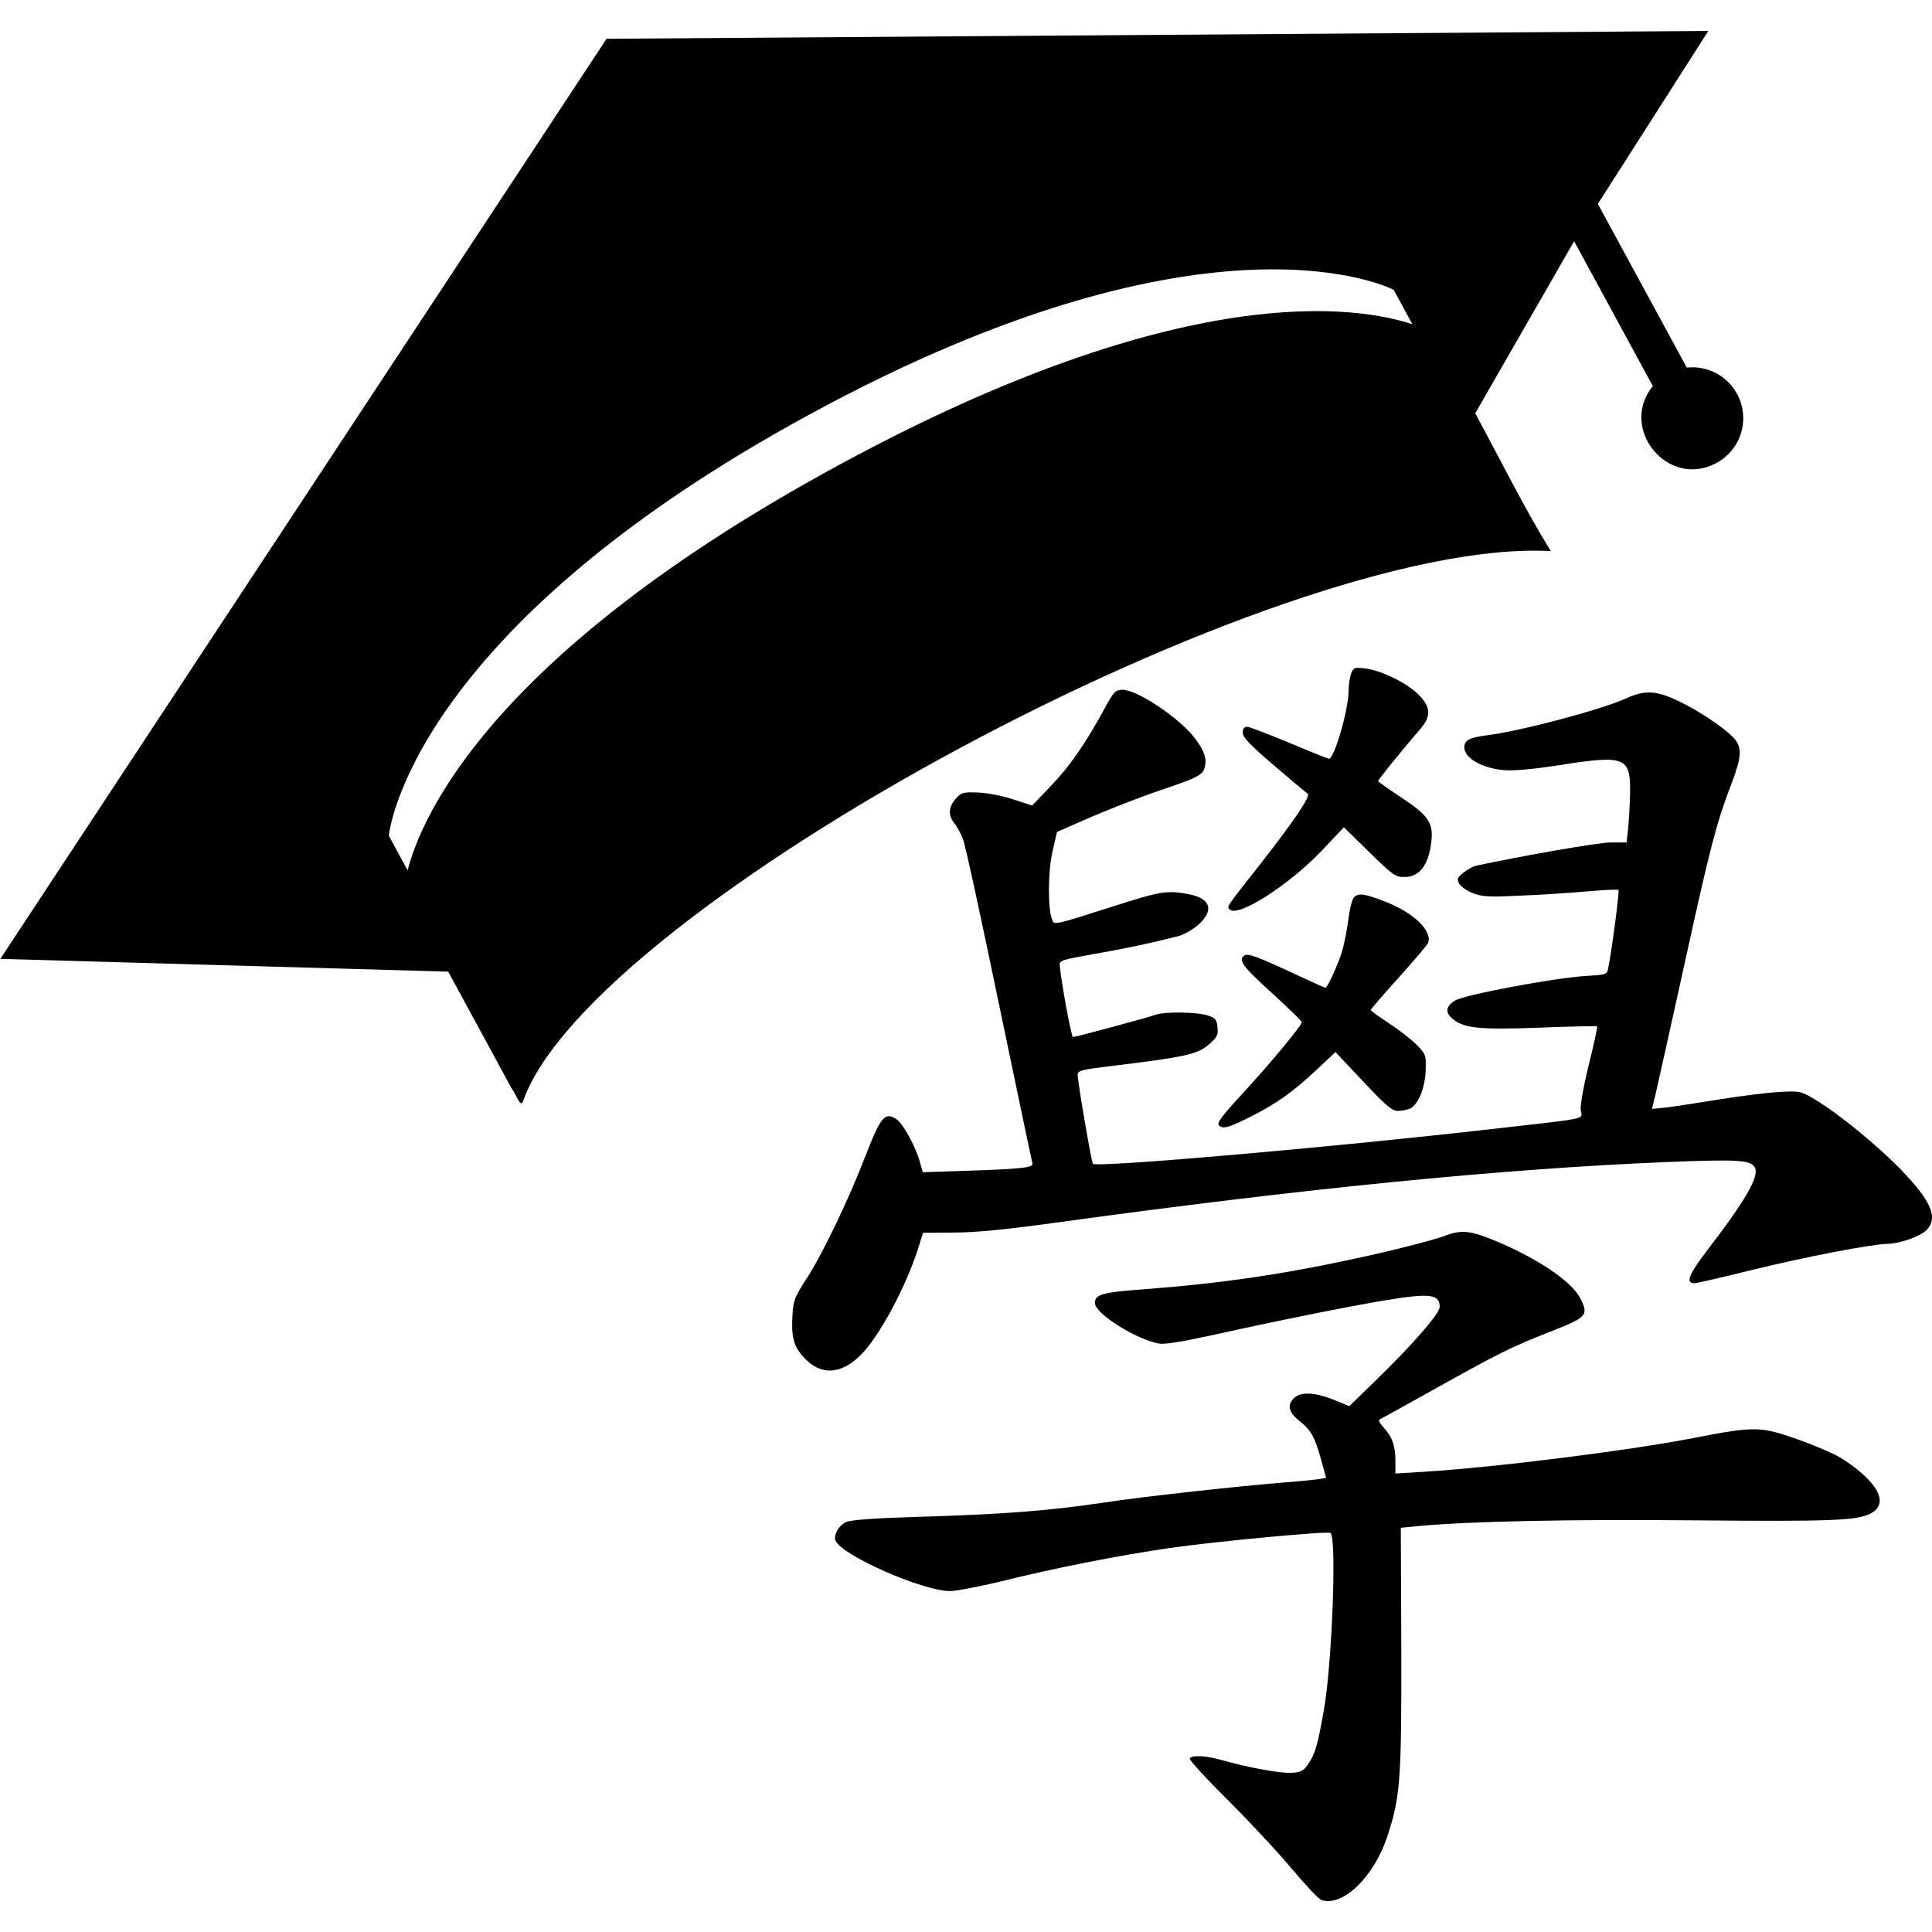
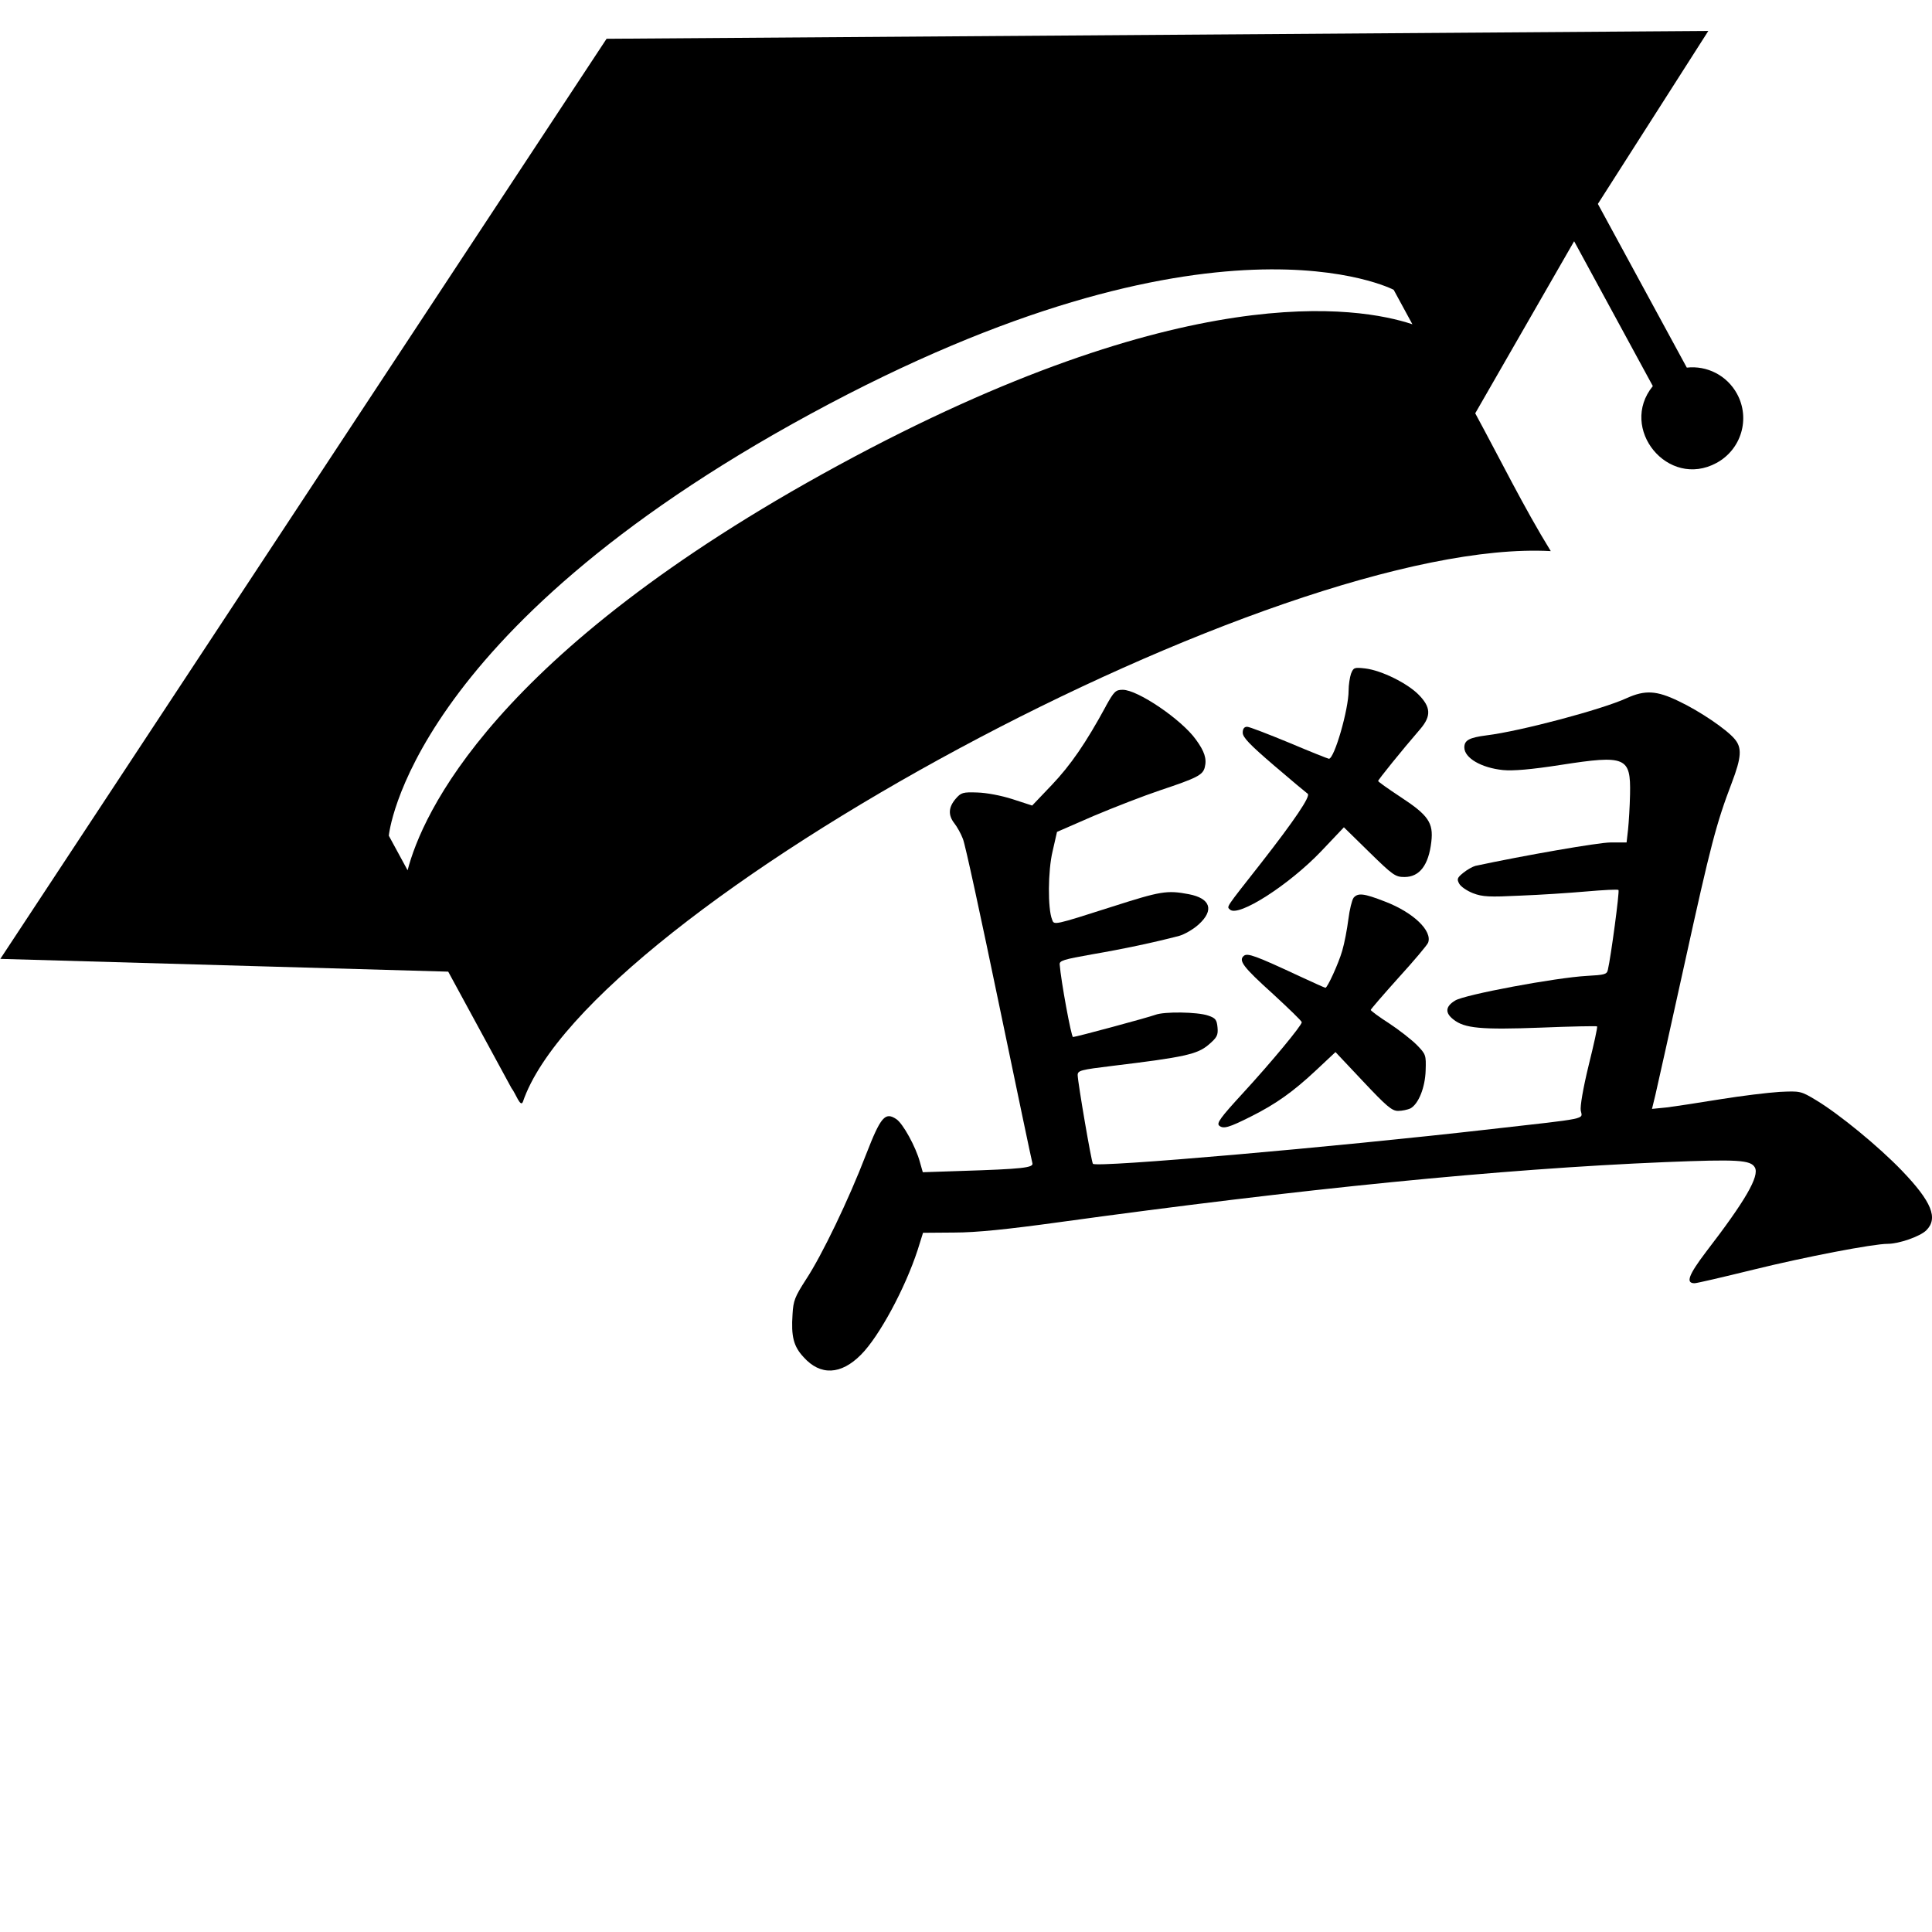
<svg xmlns="http://www.w3.org/2000/svg" fill="#000000" height="1046.079" width="1046.079" version="1.1" viewBox="0 0 55.798 55.798" xml:space="preserve" id="svg140">
  <defs id="svg1" />
  <g id="g6" transform="translate(94.408,-42.811)">
    <g id="g3" transform="translate(1.0453568e-5,0.891)">
      <g id="g1" transform="matrix(1.156,-0.628,0.628,1.156,-47.466,3.517)">
        <g id="hat">
          <path d="m -16.602,33.386 v -4.09 l 3.943,-2.179 -21.335,-11.395 -21.337,11.396 8.506,4.94 v 2.909 c 0.026,0.144 -0.035,0.475 0.075,0.386 3.295,-3.036 20.493,-3.001 25.601,0.147 -0.061,-1.114 -0.013,-2.315 -0.013,-3.45 l 3.711,-2.283 v 3.619 c -1.107,0.454 -0.792,2.15 0.424,2.15 0.621,0 1.119,-0.5 1.119,-1.116 0,-0.466 -0.284,-0.868 -0.694,-1.034 z m -4.839,-3.712 c -0.85,-0.909 -3.908,-3.295 -12.553,-3.295 -8.65,0 -11.703,2.388 -12.552,3.298 v -0.864 c 0,0 2.476,-3.717 12.552,-3.717 10.075,0 12.553,3.717 12.553,3.717 z" id="path1" />
        </g>
      </g>
      <g id="g5" transform="translate(28.323,-39.322)">
        <g id="g2" transform="translate(6.401)">
          <path d="m -90.112,100.695 c -0.036,0.107 -0.071,0.327 -0.071,0.491 0,0.548 -0.412,1.97 -0.569,1.97 -0.021,0 -0.541,-0.206 -1.145,-0.462 -0.605,-0.249 -1.152,-0.462 -1.216,-0.462 -0.085,0 -0.128,0.057 -0.128,0.171 0,0.135 0.206,0.348 0.903,0.946 0.491,0.42 0.932,0.789 0.974,0.818 0.092,0.064 -0.384,0.768 -1.351,2.006 -1.045,1.33 -0.989,1.245 -0.896,1.337 0.235,0.235 1.707,-0.711 2.631,-1.678 l 0.661,-0.697 0.733,0.718 c 0.683,0.669 0.754,0.718 1.017,0.718 0.434,0 0.697,-0.341 0.775,-1.017 0.064,-0.548 -0.085,-0.768 -0.889,-1.294 -0.356,-0.235 -0.647,-0.441 -0.647,-0.462 0,-0.036 0.676,-0.875 1.223,-1.508 0.313,-0.37 0.299,-0.626 -0.05,-0.981 -0.327,-0.334 -1.074,-0.704 -1.543,-0.761 -0.32,-0.036 -0.341,-0.028 -0.412,0.149 z" id="path2-2" style="stroke-width:0.007" />
          <path d="m -97.195,101.641 c -0.576,1.06 -1.017,1.7 -1.558,2.269 l -0.569,0.597 -0.569,-0.185 c -0.334,-0.107 -0.754,-0.185 -1.017,-0.192 -0.412,-0.014 -0.469,0 -0.626,0.185 -0.206,0.242 -0.22,0.469 -0.036,0.704 0.078,0.1 0.192,0.299 0.249,0.455 0.064,0.149 0.526,2.29 1.038,4.758 0.512,2.461 0.946,4.53 0.967,4.601 0.043,0.135 -0.284,0.171 -2.084,0.228 l -1.081,0.036 -0.085,-0.299 c -0.114,-0.427 -0.491,-1.117 -0.683,-1.237 -0.32,-0.213 -0.448,-0.064 -0.868,1.017 -0.505,1.316 -1.28,2.923 -1.735,3.613 -0.32,0.498 -0.37,0.612 -0.391,1.01 -0.043,0.64 0.029,0.925 0.32,1.237 0.484,0.541 1.081,0.512 1.657,-0.071 0.526,-0.526 1.273,-1.913 1.636,-3.023 l 0.156,-0.498 0.903,-0.007 c 0.633,0 1.529,-0.092 3.03,-0.299 7.027,-0.967 12.723,-1.536 17.496,-1.735 2.105,-0.085 2.475,-0.064 2.596,0.156 0.135,0.249 -0.27,0.953 -1.408,2.432 -0.512,0.676 -0.597,0.91 -0.334,0.91 0.064,0 0.825,-0.178 1.693,-0.391 1.501,-0.37 3.464,-0.747 3.883,-0.747 0.327,0 0.939,-0.213 1.117,-0.391 0.348,-0.348 0.156,-0.825 -0.704,-1.721 -0.669,-0.697 -1.814,-1.636 -2.475,-2.034 -0.448,-0.27 -0.462,-0.27 -1.06,-0.242 -0.334,0.021 -1.102,0.114 -1.714,0.213 -0.612,0.1 -1.309,0.206 -1.543,0.235 l -0.427,0.043 0.1,-0.412 c 0.057,-0.235 0.434,-1.942 0.846,-3.805 0.747,-3.4 0.91,-4.025 1.358,-5.199 0.284,-0.747 0.299,-1.017 0.078,-1.273 -0.235,-0.277 -1.01,-0.804 -1.614,-1.088 -0.633,-0.306 -0.967,-0.327 -1.501,-0.085 -0.711,0.327 -3.065,0.953 -4.047,1.074 -0.498,0.064 -0.64,0.142 -0.64,0.348 0,0.306 0.491,0.59 1.117,0.654 0.284,0.028 0.804,-0.014 1.671,-0.149 1.878,-0.292 2.02,-0.228 1.998,0.846 -0.007,0.356 -0.036,0.818 -0.057,1.017 l -0.043,0.377 h -0.462 c -0.348,0 -2.511,0.377 -3.904,0.676 -0.078,0.021 -0.235,0.107 -0.348,0.199 -0.178,0.142 -0.192,0.185 -0.121,0.313 0.043,0.085 0.22,0.206 0.398,0.277 0.277,0.107 0.477,0.114 1.358,0.071 0.569,-0.021 1.43,-0.078 1.92,-0.121 0.491,-0.043 0.903,-0.064 0.925,-0.043 0.036,0.036 -0.22,1.942 -0.306,2.304 -0.028,0.135 -0.092,0.149 -0.612,0.178 -0.896,0.05 -3.528,0.541 -3.798,0.711 -0.284,0.171 -0.299,0.356 -0.05,0.548 0.32,0.256 0.797,0.299 2.518,0.235 0.882,-0.036 1.614,-0.05 1.629,-0.036 0.021,0.014 -0.092,0.519 -0.242,1.124 -0.164,0.676 -0.249,1.181 -0.228,1.309 0.05,0.256 0.256,0.213 -2.582,0.533 -4.594,0.526 -11.393,1.117 -11.507,1.003 -0.043,-0.043 -0.434,-2.333 -0.441,-2.56 0,-0.135 0.078,-0.156 1.017,-0.27 2.062,-0.249 2.439,-0.334 2.759,-0.605 0.249,-0.213 0.284,-0.277 0.263,-0.505 -0.021,-0.22 -0.057,-0.27 -0.27,-0.341 -0.306,-0.107 -1.273,-0.121 -1.529,-0.021 -0.213,0.078 -2.29,0.64 -2.375,0.64 -0.05,0 -0.348,-1.622 -0.384,-2.091 -0.014,-0.114 0.1,-0.149 0.946,-0.299 0.875,-0.149 1.814,-0.348 2.511,-0.533 0.149,-0.043 0.398,-0.185 0.555,-0.327 0.455,-0.412 0.348,-0.754 -0.284,-0.875 -0.633,-0.121 -0.818,-0.085 -2.198,0.356 -1.714,0.548 -1.693,0.541 -1.75,0.377 -0.128,-0.313 -0.121,-1.408 0.014,-1.97 l 0.128,-0.562 1.06,-0.462 c 0.59,-0.249 1.451,-0.583 1.92,-0.74 1.067,-0.356 1.23,-0.441 1.287,-0.661 0.064,-0.249 -0.007,-0.462 -0.256,-0.804 -0.412,-0.576 -1.678,-1.437 -2.112,-1.437 -0.206,0 -0.249,0.043 -0.491,0.476 z" id="path3" style="stroke-width:0.007" />
          <path d="m -90.041,107.174 c -0.043,0.057 -0.114,0.334 -0.149,0.619 -0.036,0.284 -0.114,0.697 -0.178,0.91 -0.107,0.37 -0.427,1.067 -0.484,1.067 -0.021,0 -0.348,-0.149 -0.733,-0.327 -1.28,-0.597 -1.515,-0.683 -1.622,-0.597 -0.164,0.135 -0.028,0.32 0.839,1.102 0.455,0.42 0.832,0.782 0.832,0.818 0,0.092 -0.882,1.159 -1.707,2.055 -0.64,0.697 -0.761,0.861 -0.676,0.932 0.121,0.1 0.277,0.057 0.925,-0.27 0.711,-0.356 1.209,-0.711 1.863,-1.323 l 0.569,-0.533 0.797,0.846 c 0.676,0.718 0.832,0.853 1.01,0.853 0.121,0 0.277,-0.036 0.356,-0.071 0.235,-0.128 0.427,-0.605 0.441,-1.102 0.014,-0.441 0.007,-0.462 -0.256,-0.733 -0.149,-0.149 -0.512,-0.434 -0.804,-0.626 -0.292,-0.185 -0.526,-0.363 -0.526,-0.384 0,-0.021 0.363,-0.441 0.804,-0.932 0.441,-0.484 0.825,-0.939 0.853,-1.01 0.128,-0.341 -0.427,-0.875 -1.245,-1.188 -0.619,-0.242 -0.782,-0.256 -0.91,-0.107 z" id="path7" style="stroke-width:0.007" />
-           <path d="m -87.374,116.925 c -0.334,0.128 -1.65,0.462 -2.596,0.661 -2.112,0.462 -3.933,0.725 -6.095,0.889 -1.245,0.092 -1.444,0.149 -1.444,0.398 0,0.306 1.173,1.045 1.849,1.173 0.171,0.028 0.654,-0.05 1.565,-0.249 1.785,-0.398 3.912,-0.825 4.943,-0.996 1.316,-0.22 1.6,-0.185 1.6,0.185 0,0.192 -0.768,1.074 -1.828,2.105 l -0.782,0.761 -0.455,-0.185 c -0.533,-0.213 -0.932,-0.235 -1.131,-0.057 -0.22,0.199 -0.178,0.412 0.142,0.669 0.341,0.27 0.448,0.462 0.633,1.138 l 0.142,0.505 -0.156,0.029 c -0.085,0.021 -0.605,0.071 -1.152,0.114 -1.373,0.114 -4.018,0.405 -5.085,0.569 -1.636,0.242 -2.859,0.341 -5.512,0.42 -1.181,0.036 -1.842,0.085 -1.963,0.149 -0.213,0.1 -0.363,0.37 -0.306,0.526 0.164,0.427 2.518,1.465 3.314,1.465 0.171,0 0.832,-0.128 1.458,-0.277 1.536,-0.384 3.414,-0.754 4.886,-0.967 1.273,-0.185 4.587,-0.498 4.644,-0.434 0.178,0.178 0.043,3.769 -0.192,5.099 -0.178,1.017 -0.249,1.266 -0.448,1.565 -0.135,0.206 -0.206,0.242 -0.484,0.263 -0.32,0.021 -1.245,-0.149 -2.055,-0.377 -0.441,-0.121 -0.825,-0.142 -0.889,-0.036 -0.021,0.036 0.484,0.59 1.124,1.223 0.64,0.64 1.472,1.536 1.849,1.991 0.384,0.455 0.754,0.853 0.839,0.875 0.605,0.192 1.486,-0.647 1.878,-1.792 0.391,-1.173 0.427,-1.607 0.42,-5.434 l -0.014,-3.528 0.441,-0.043 c 1.465,-0.142 4.417,-0.206 8.044,-0.171 3.961,0.036 4.687,0.007 5.085,-0.199 0.548,-0.284 0.213,-0.917 -0.832,-1.586 -0.199,-0.128 -0.775,-0.377 -1.28,-0.555 -1.074,-0.377 -1.23,-0.384 -3.008,-0.036 -1.934,0.37 -5.711,0.846 -7.802,0.974 l -0.804,0.05 v -0.363 c 0,-0.441 -0.092,-0.697 -0.341,-0.967 -0.107,-0.114 -0.156,-0.213 -0.121,-0.228 0.043,-0.021 0.797,-0.434 1.671,-0.925 1.721,-0.96 2.134,-1.173 3.229,-1.6 1.109,-0.434 1.152,-0.484 0.896,-0.989 -0.256,-0.498 -1.323,-1.202 -2.575,-1.7 -0.597,-0.242 -0.875,-0.263 -1.301,-0.107 z" id="path12" style="stroke-width:0.007" />
        </g>
      </g>
    </g>
  </g>
</svg>